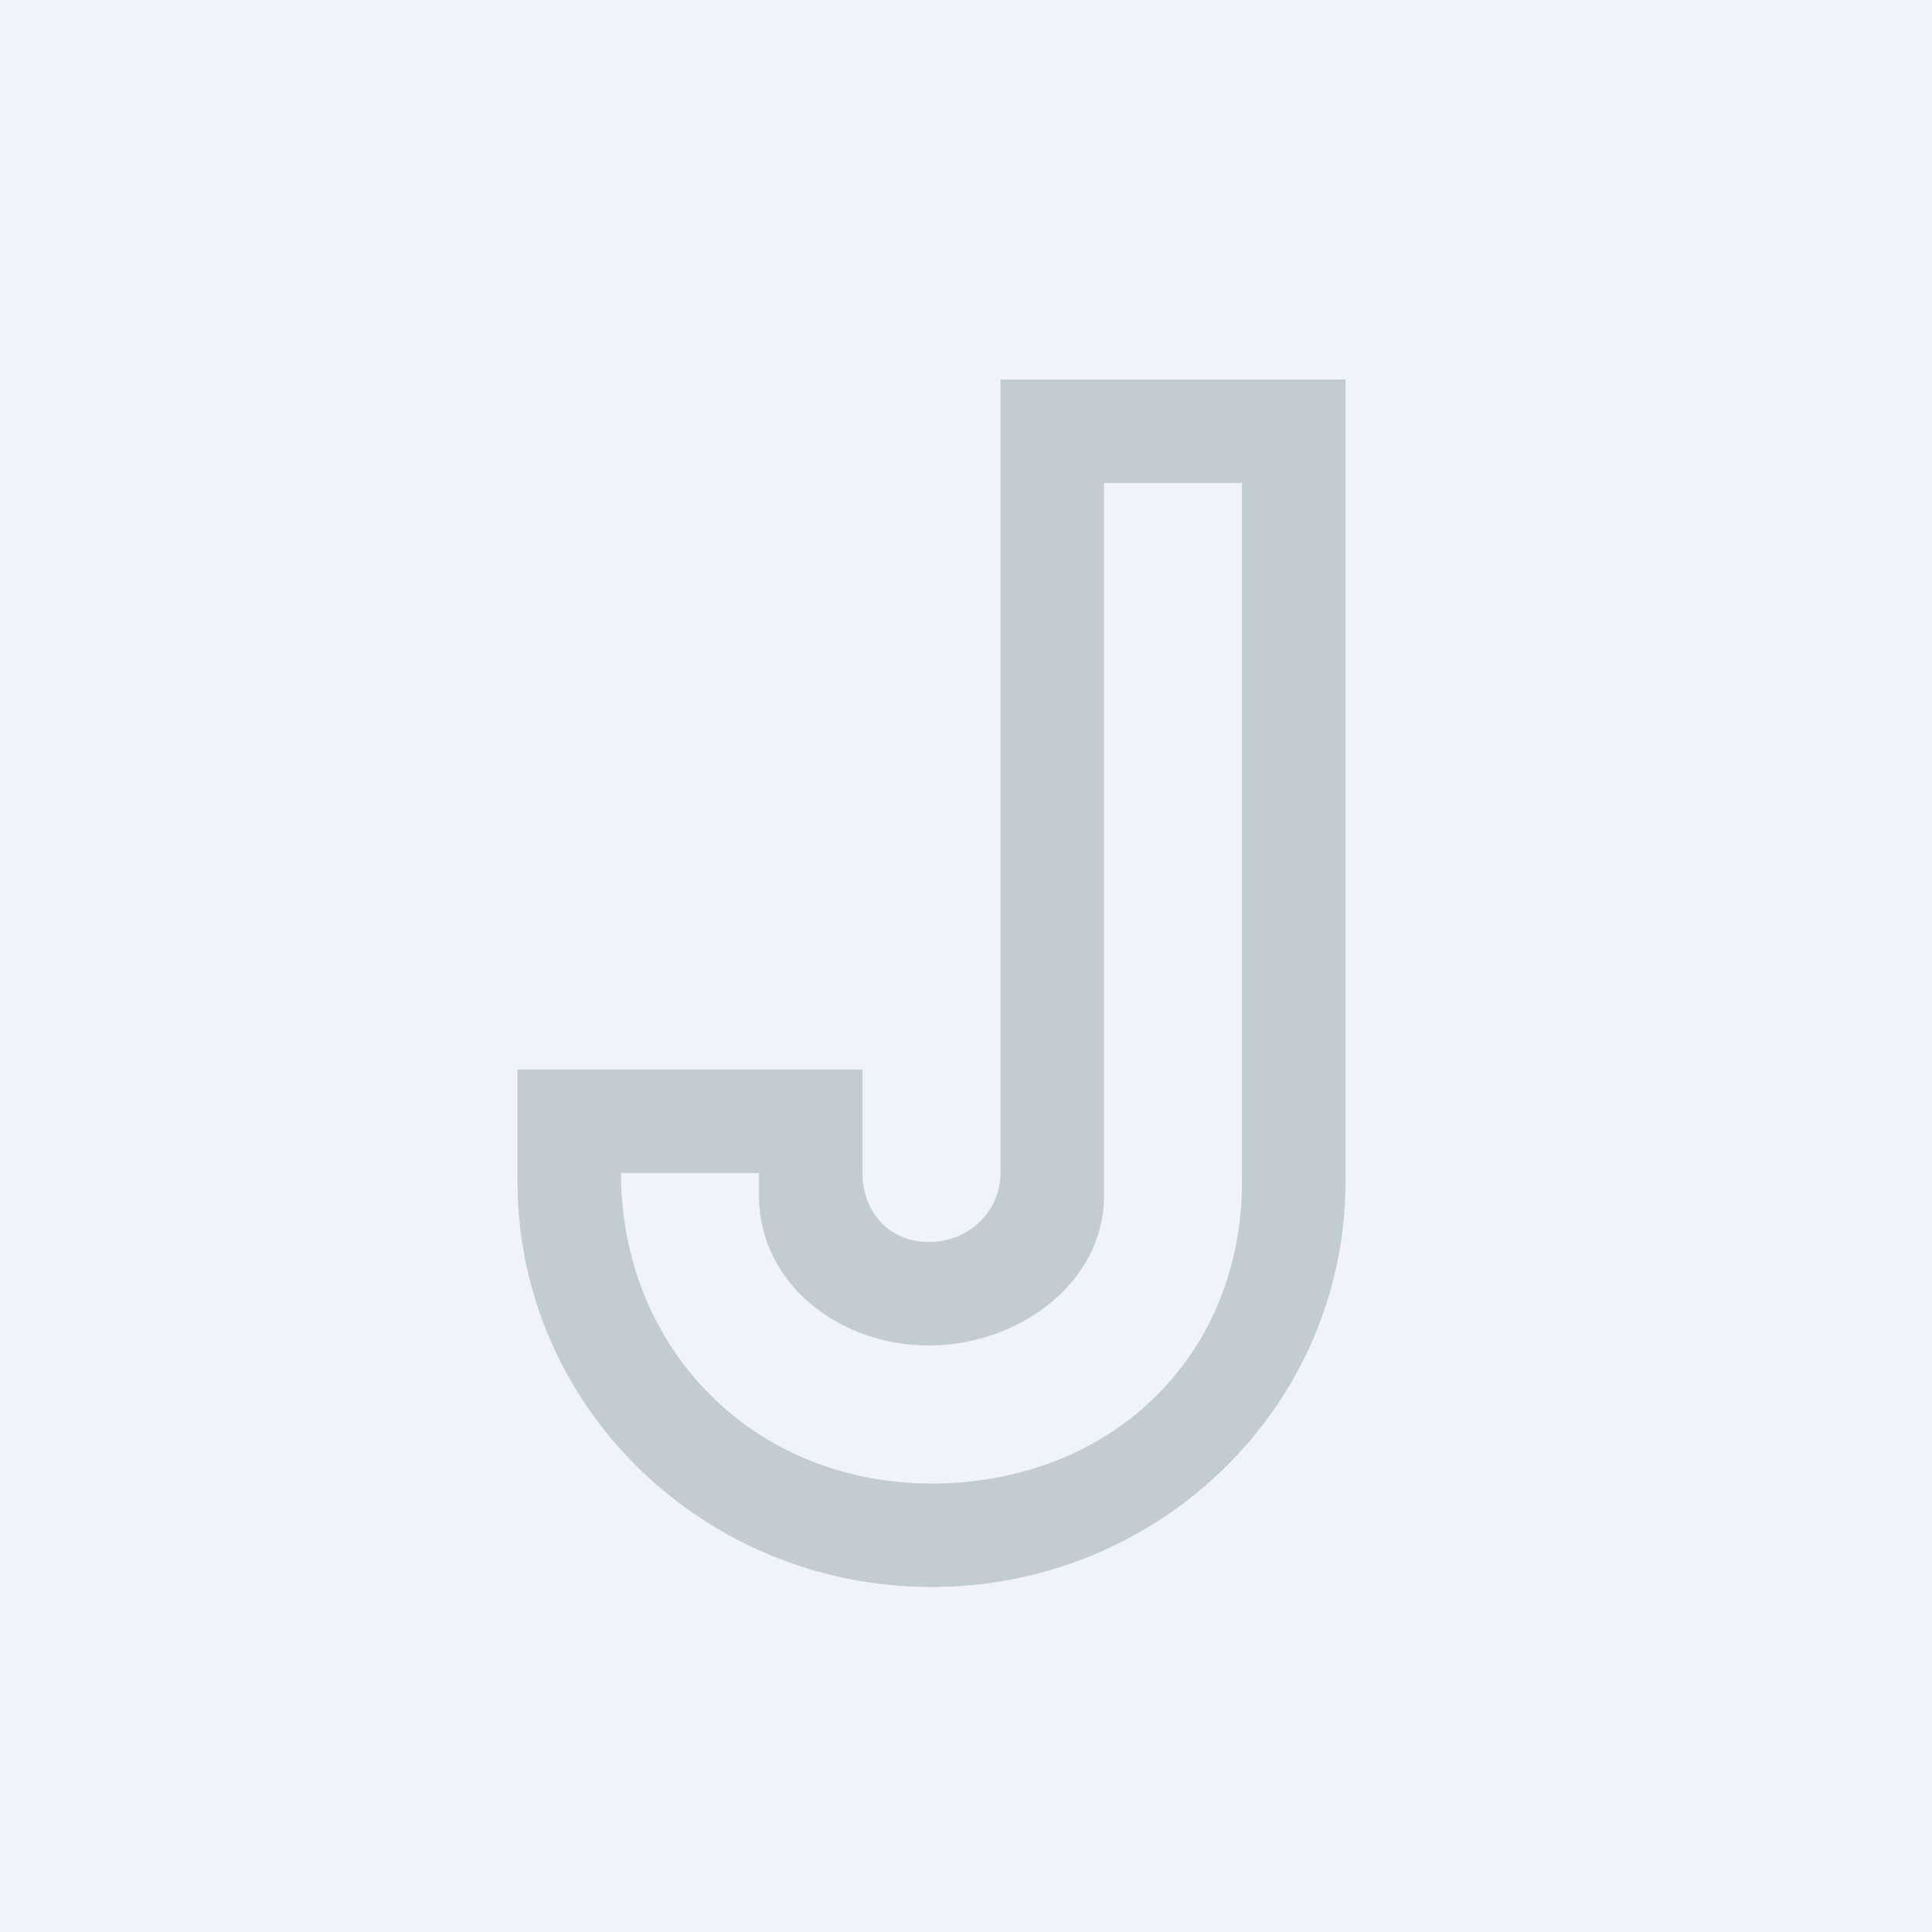
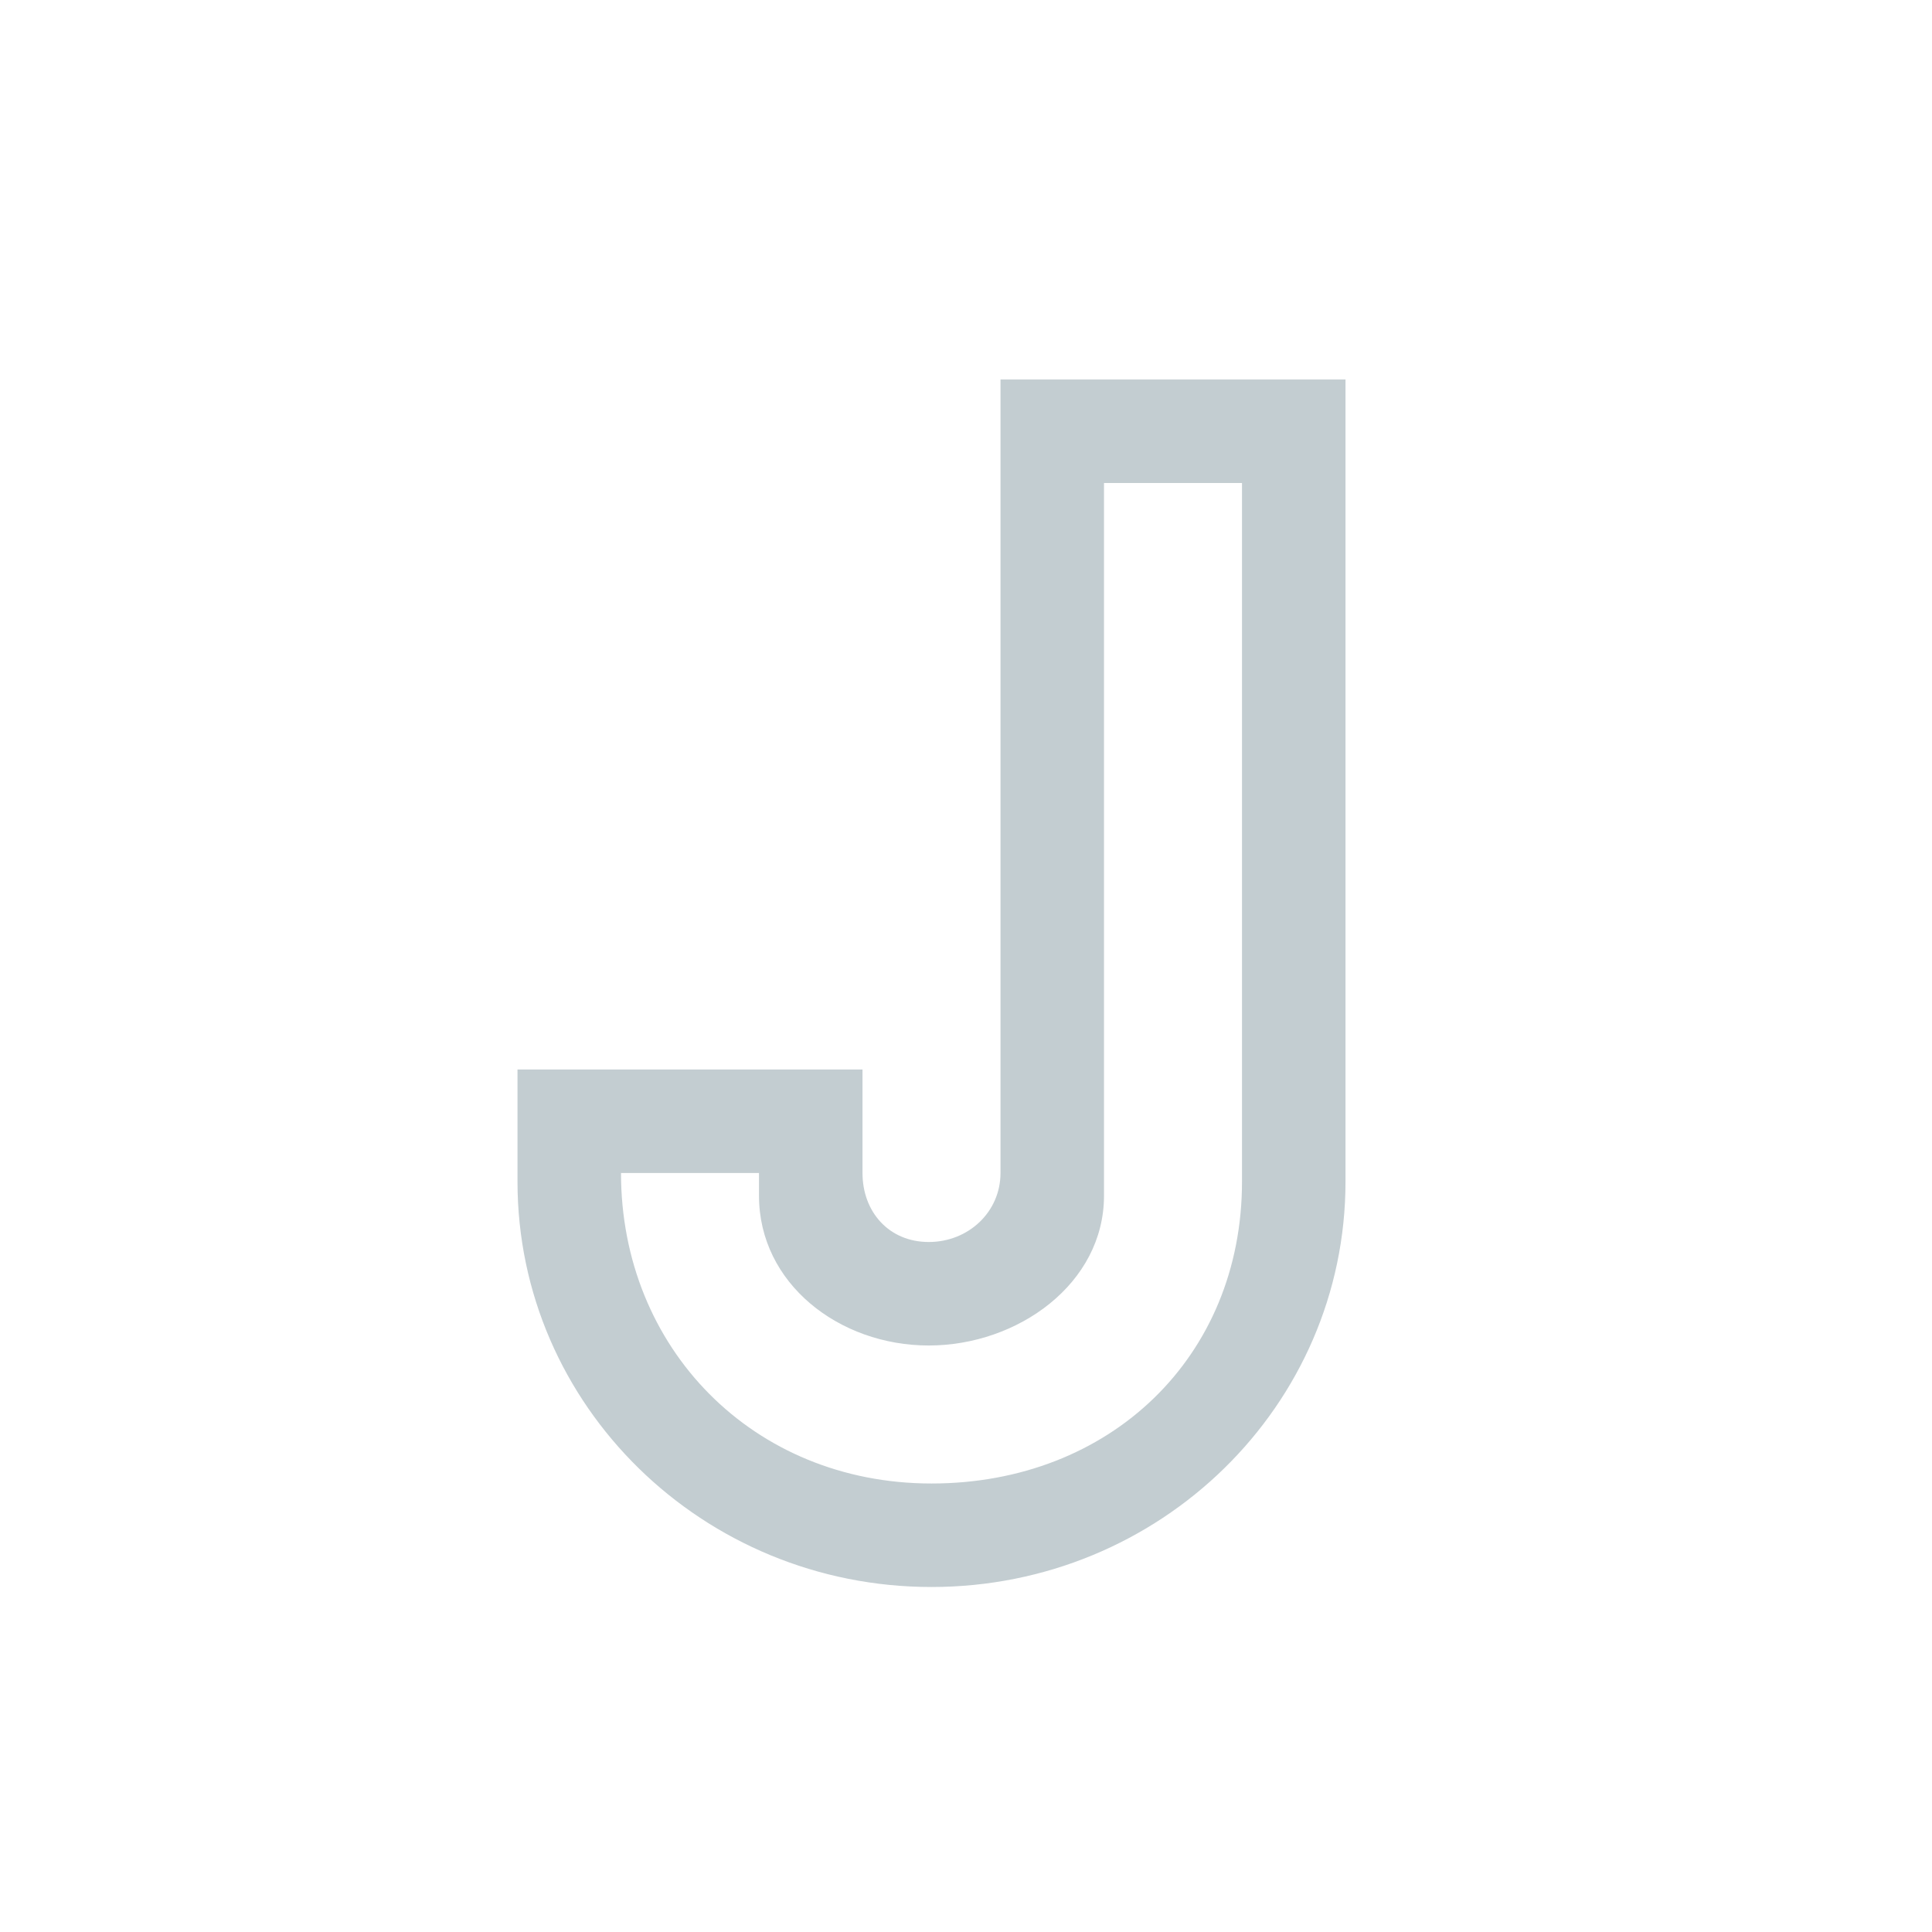
<svg xmlns="http://www.w3.org/2000/svg" width="56" height="56" viewBox="0 0 56 56">
-   <path fill="#F0F3FA" d="M0 0h56v56H0z" />
  <path d="M29 11h10v23.25C39 40.74 33.63 46 27 46s-12-5.26-12-11.75V31h10v3c0 1.13.77 2 1.92 2S29 35.13 29 34V11Zm3 3v20.66C32 37.2 29.51 39 26.92 39c-2.6 0-4.92-1.8-4.92-4.34V34h-4c0 5.07 3.82 9 9 9s9-3.67 9-8.75V14h-4Z" fill="#C3CDD1" />
</svg>